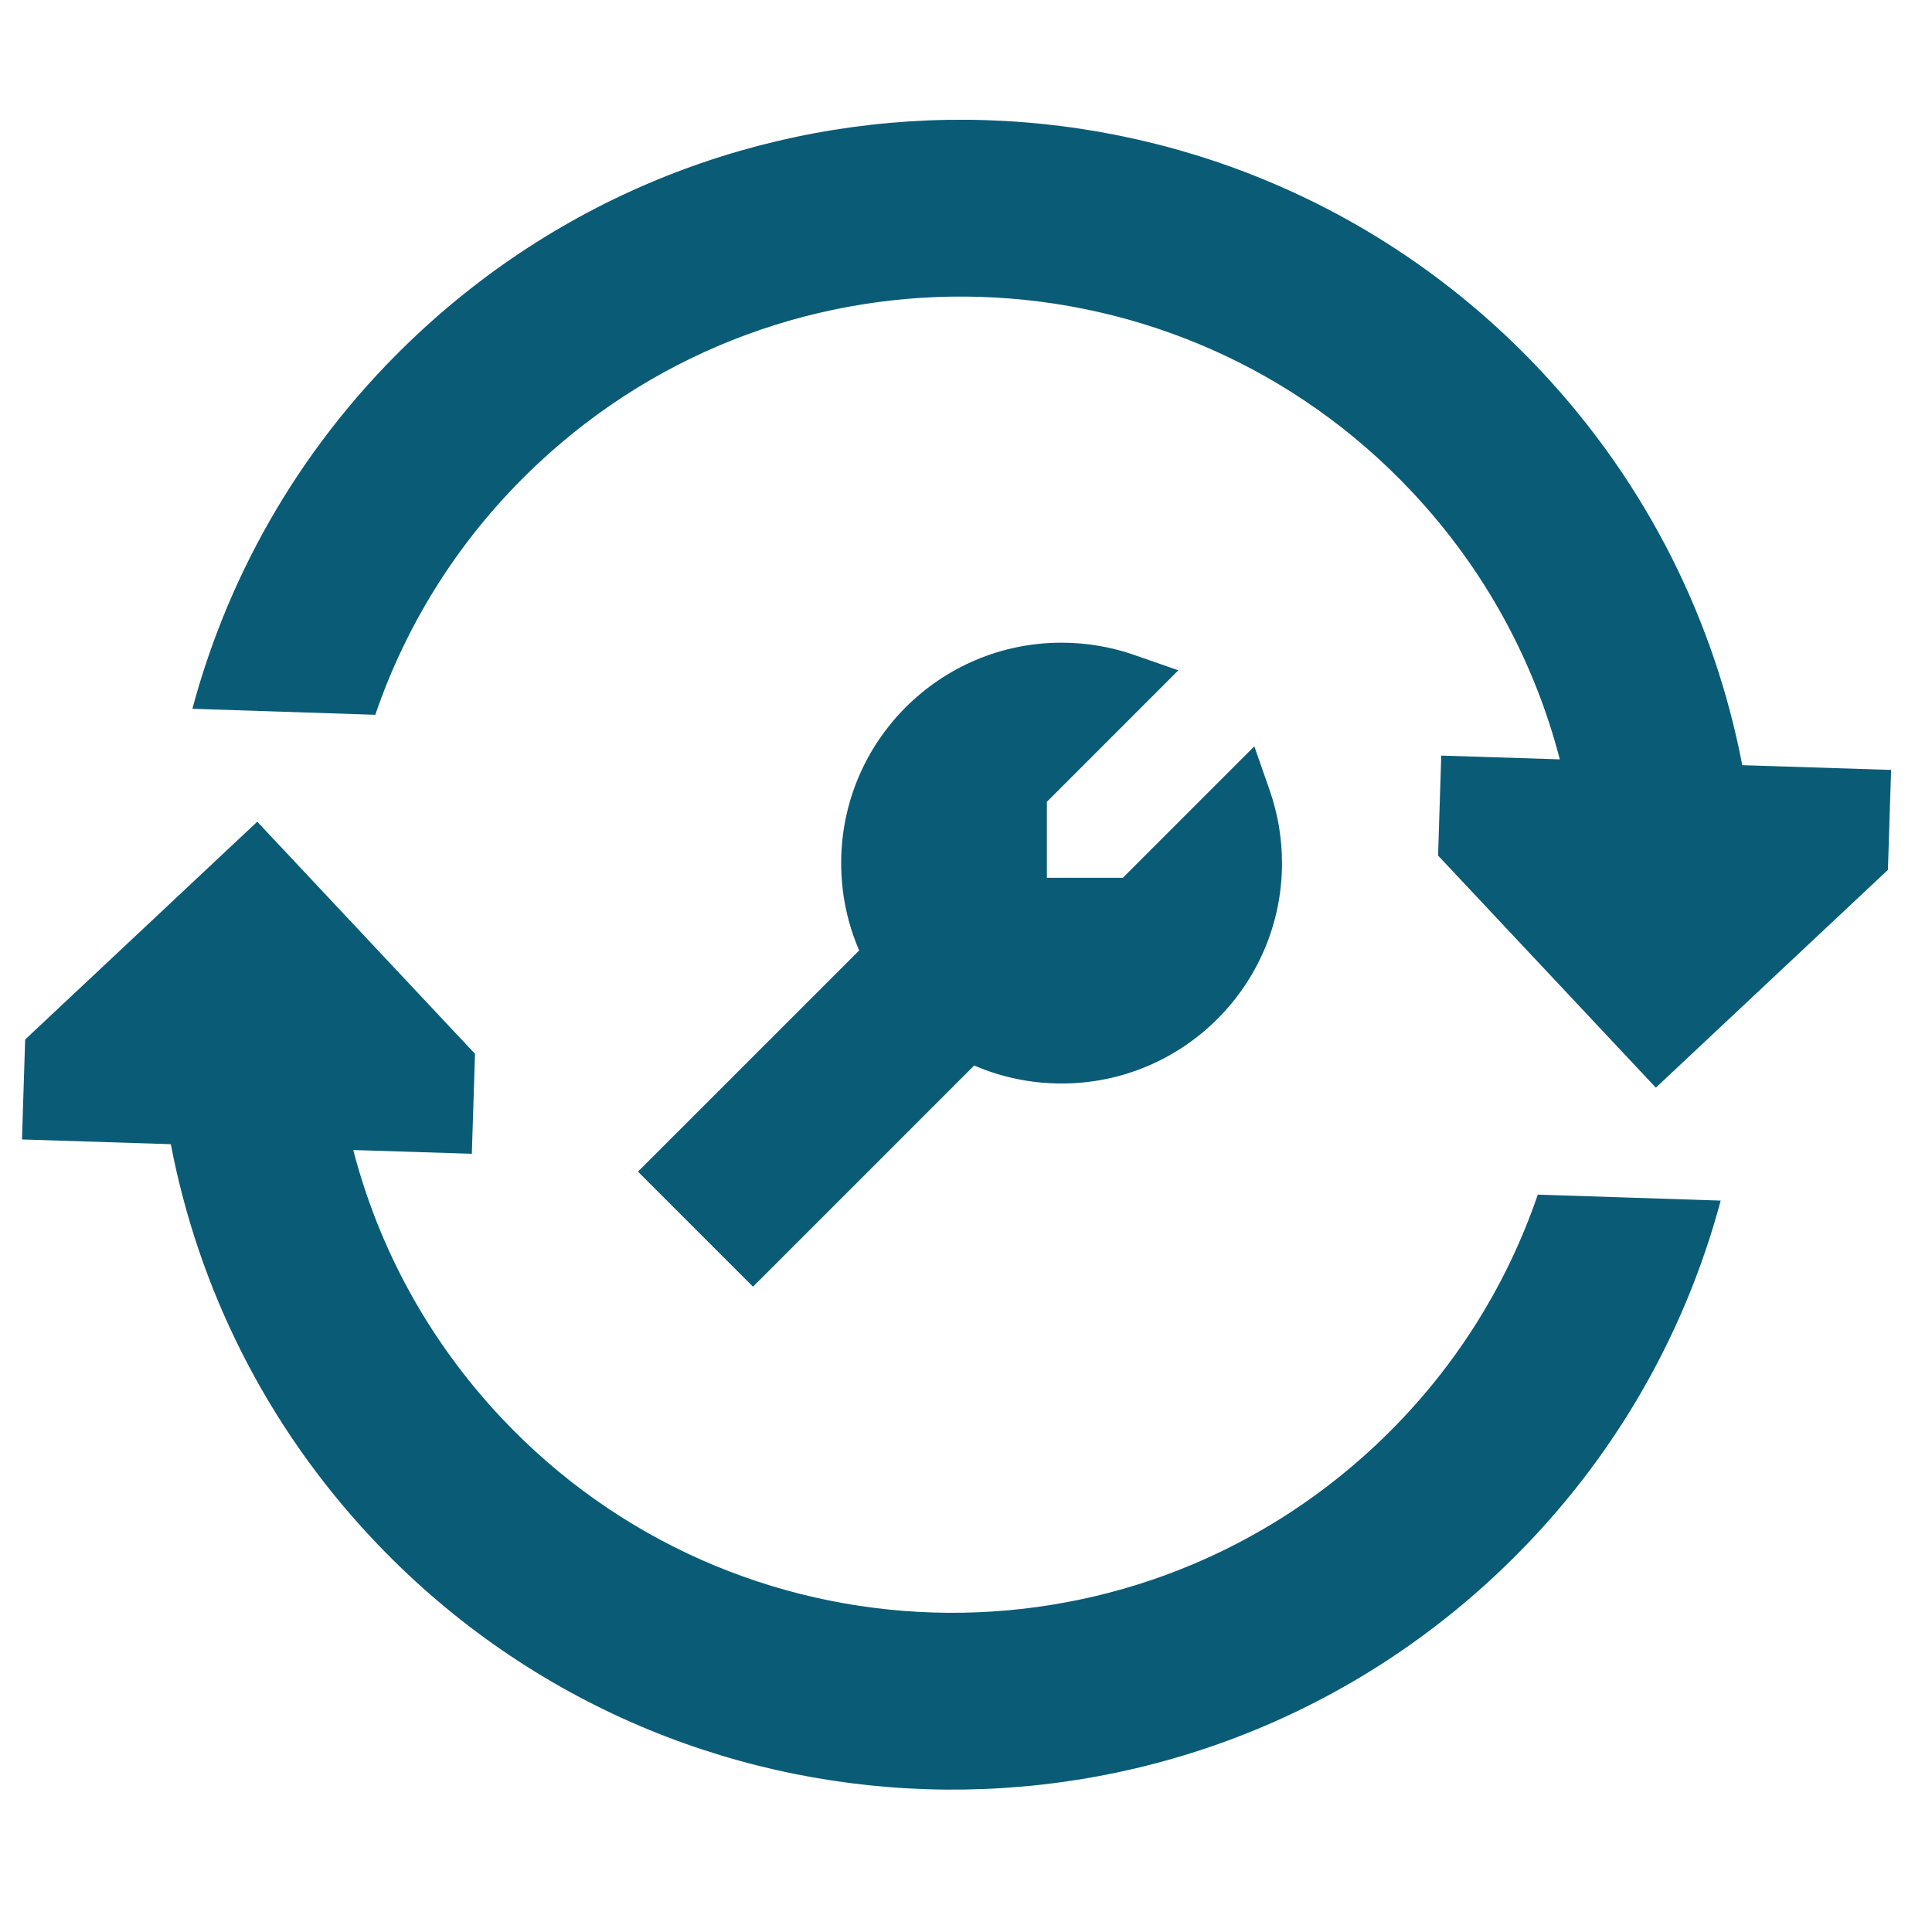
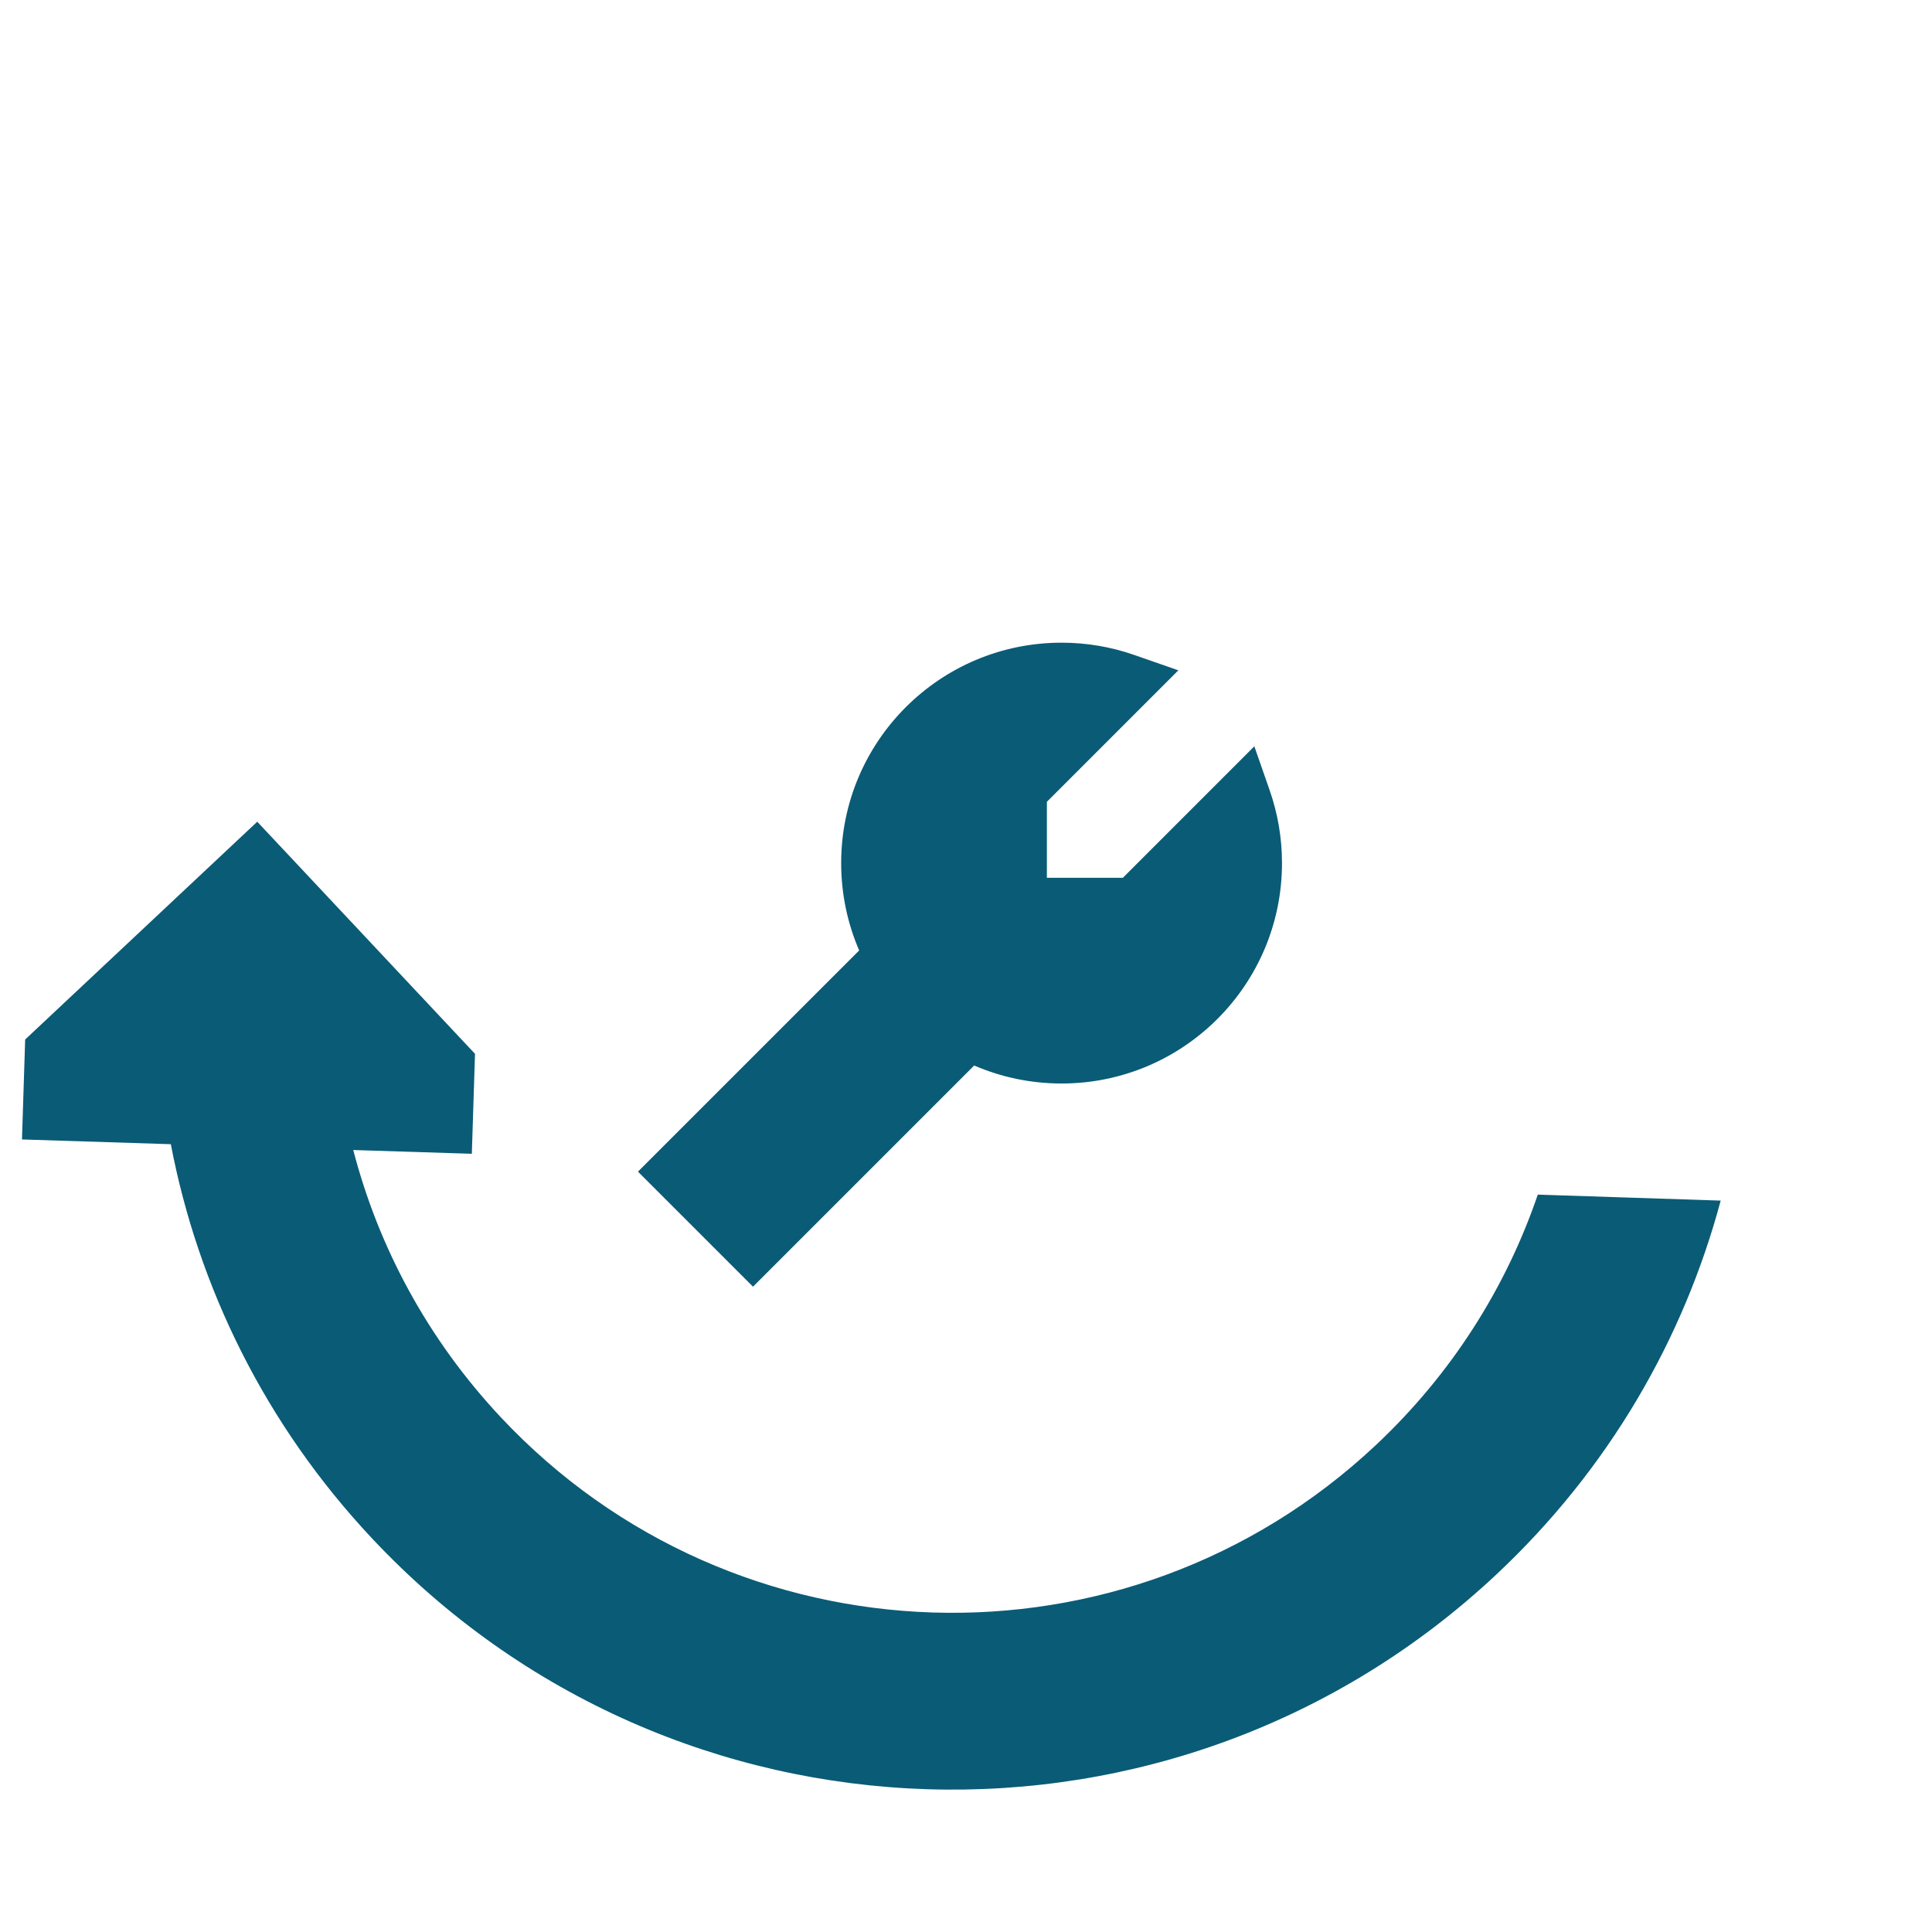
<svg xmlns="http://www.w3.org/2000/svg" width="72" height="72" viewBox="0 0 72 72" fill="none">
  <path fill-rule="evenodd" clip-rule="evenodd" d="M39.562 23.951C35.025 23.951 31.348 27.629 31.348 32.165C31.348 33.32 31.587 34.422 32.019 35.421L23.775 43.664L28.062 47.951L36.305 39.708C37.305 40.14 38.406 40.379 39.562 40.379C44.098 40.379 47.776 36.701 47.776 32.165C47.776 31.22 47.615 30.309 47.32 29.461L46.745 27.813L41.846 32.713H39.014V29.881L43.913 24.981L42.265 24.407C41.417 24.111 40.507 23.951 39.562 23.951Z" fill="#0A5B76" />
-   <path fill-rule="evenodd" clip-rule="evenodd" d="M52.626 18.334C43.911 9.046 29.316 8.581 20.028 17.296C17.183 19.965 15.165 23.186 13.986 26.638L7.17 26.414C8.551 21.259 11.339 16.412 15.519 12.491C27.461 1.286 46.226 1.883 57.431 13.826C61.417 18.075 63.909 23.189 64.929 28.516L70.476 28.693L70.357 32.418L61.708 40.534L53.593 31.884L53.711 28.159L58.13 28.299C57.192 24.685 55.361 21.249 52.626 18.334Z" fill="#0A5B76" />
  <path fill-rule="evenodd" clip-rule="evenodd" d="M18.669 52.823C27.384 62.111 41.979 62.576 51.267 53.861C54.112 51.192 56.13 47.971 57.309 44.52L64.125 44.743C62.744 49.898 59.956 54.745 55.776 58.666C43.834 69.871 25.069 69.274 13.864 57.331C9.878 53.083 7.386 47.968 6.366 42.641L0.819 42.464L0.938 38.739L9.587 30.623L17.702 39.273L17.584 42.998L13.165 42.858C14.103 46.472 15.934 49.908 18.669 52.823Z" fill="#0A5B76" />
</svg>